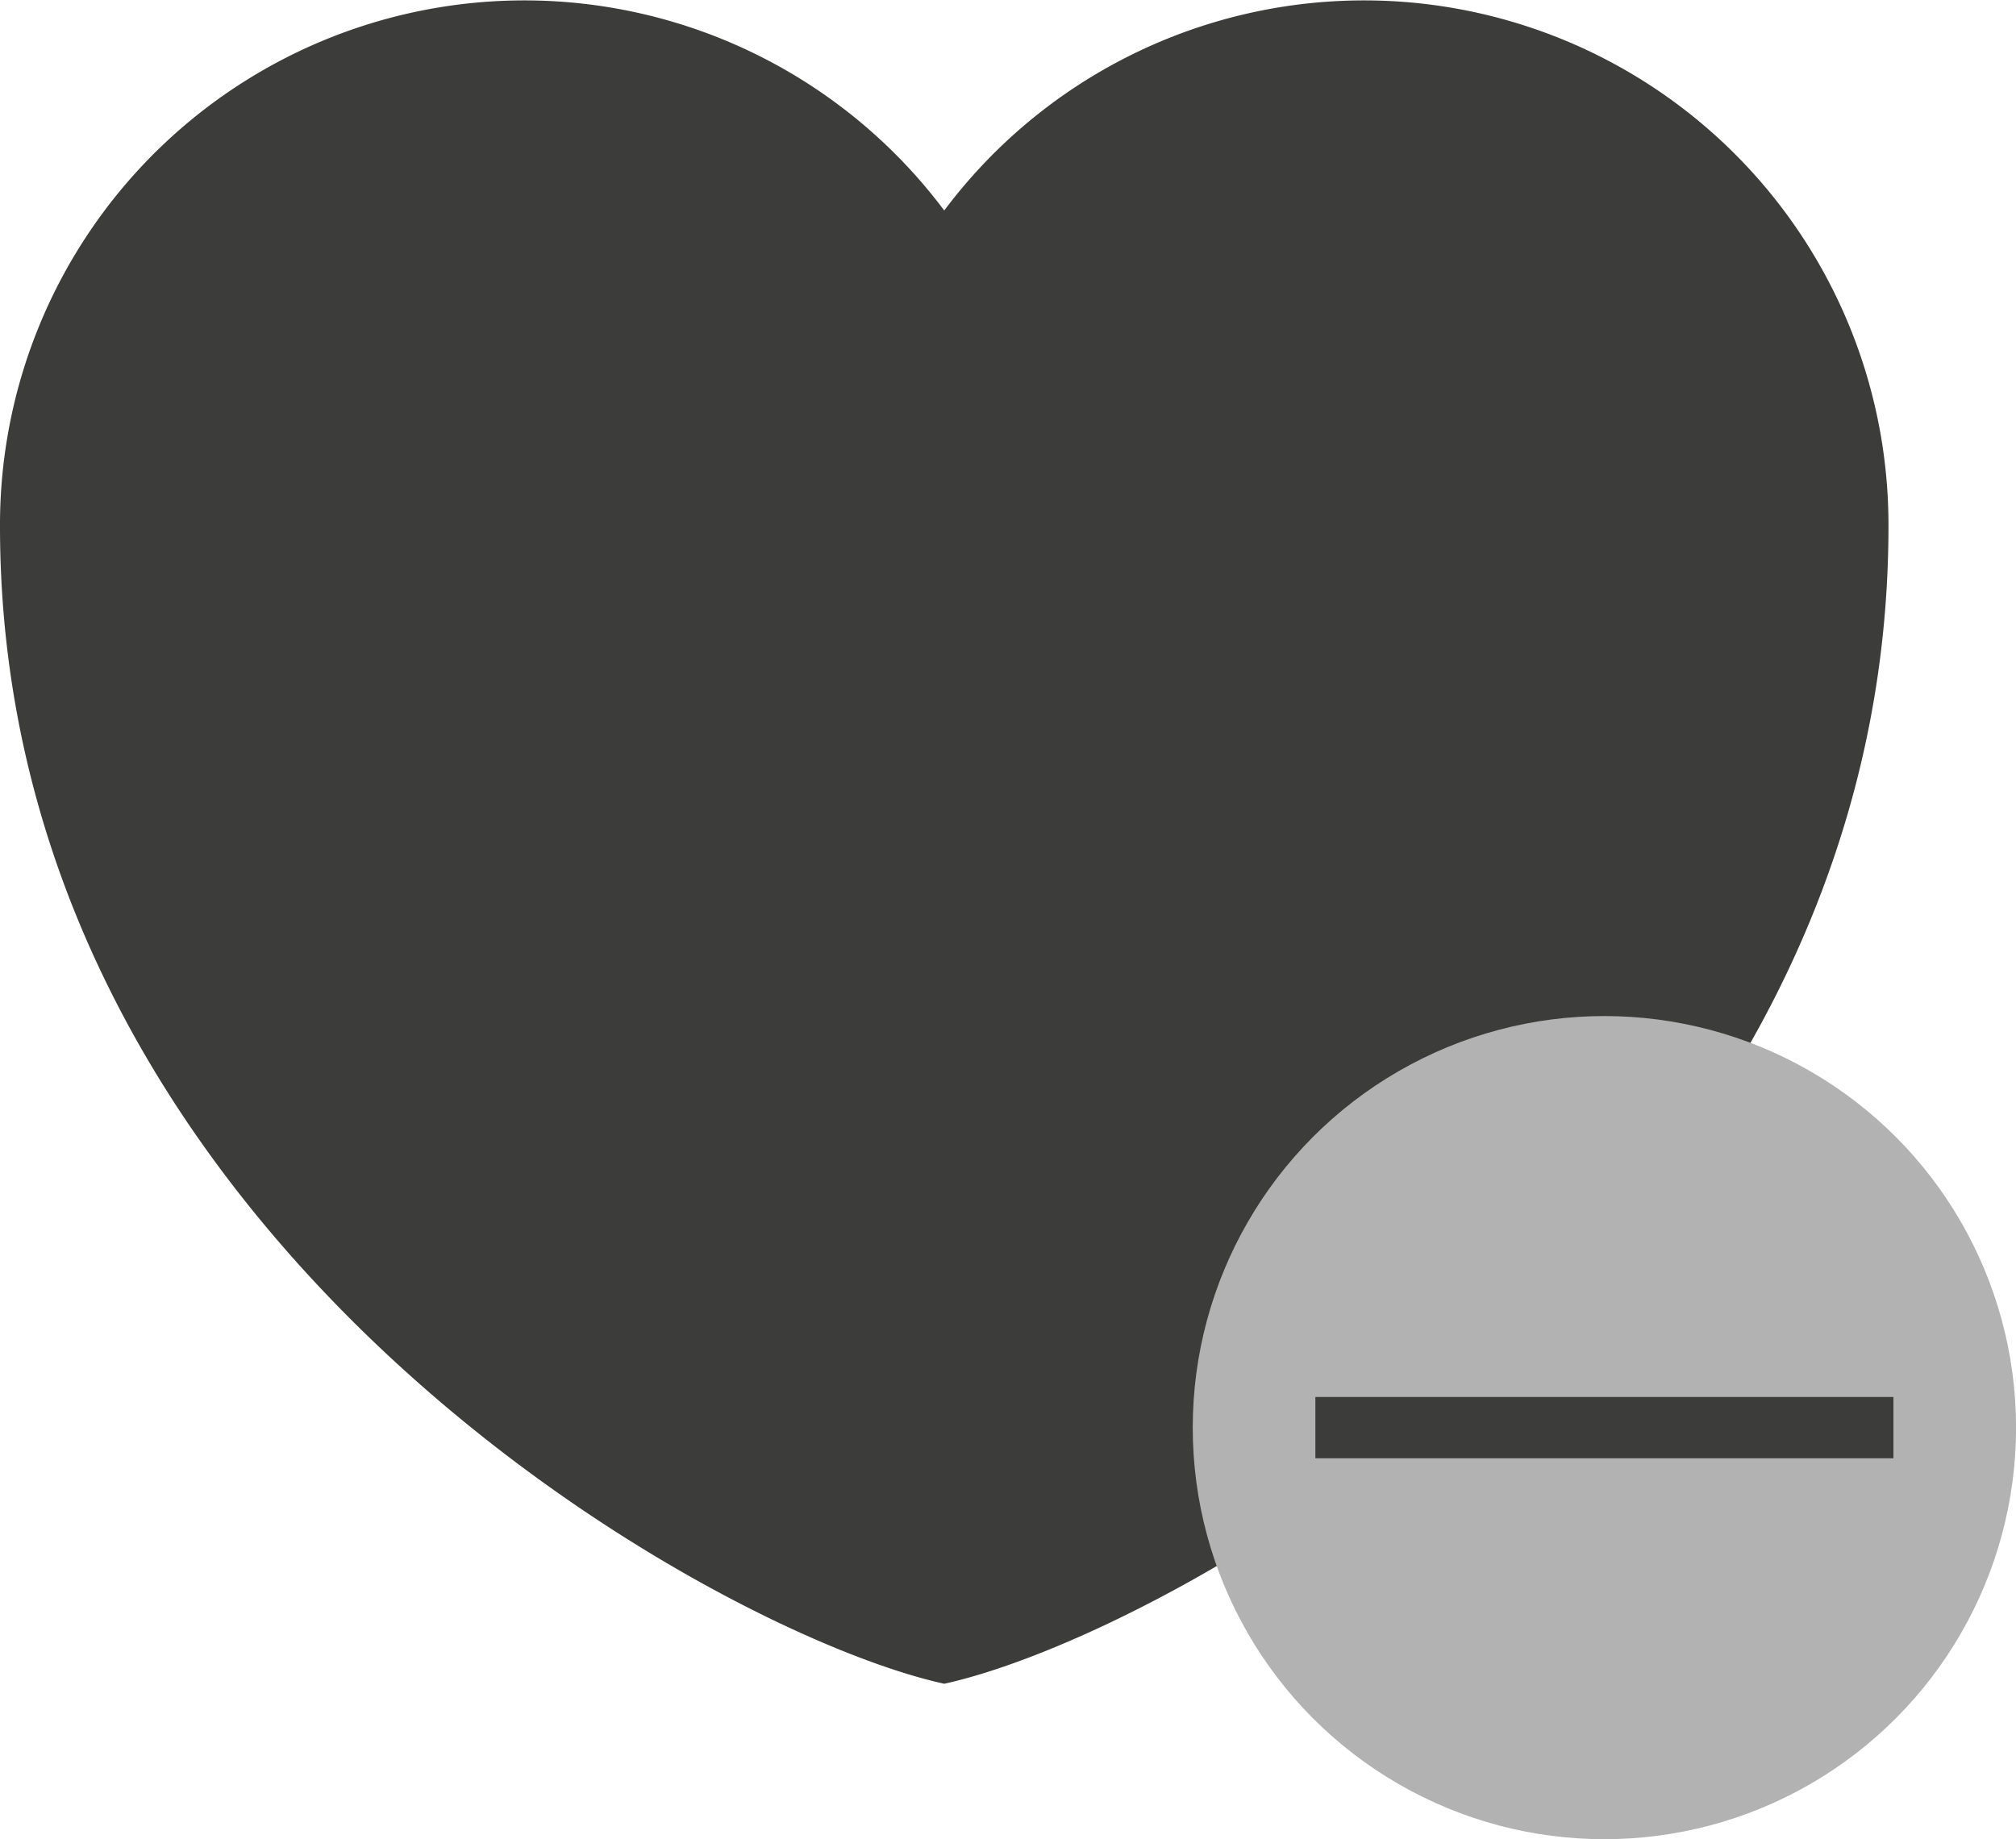
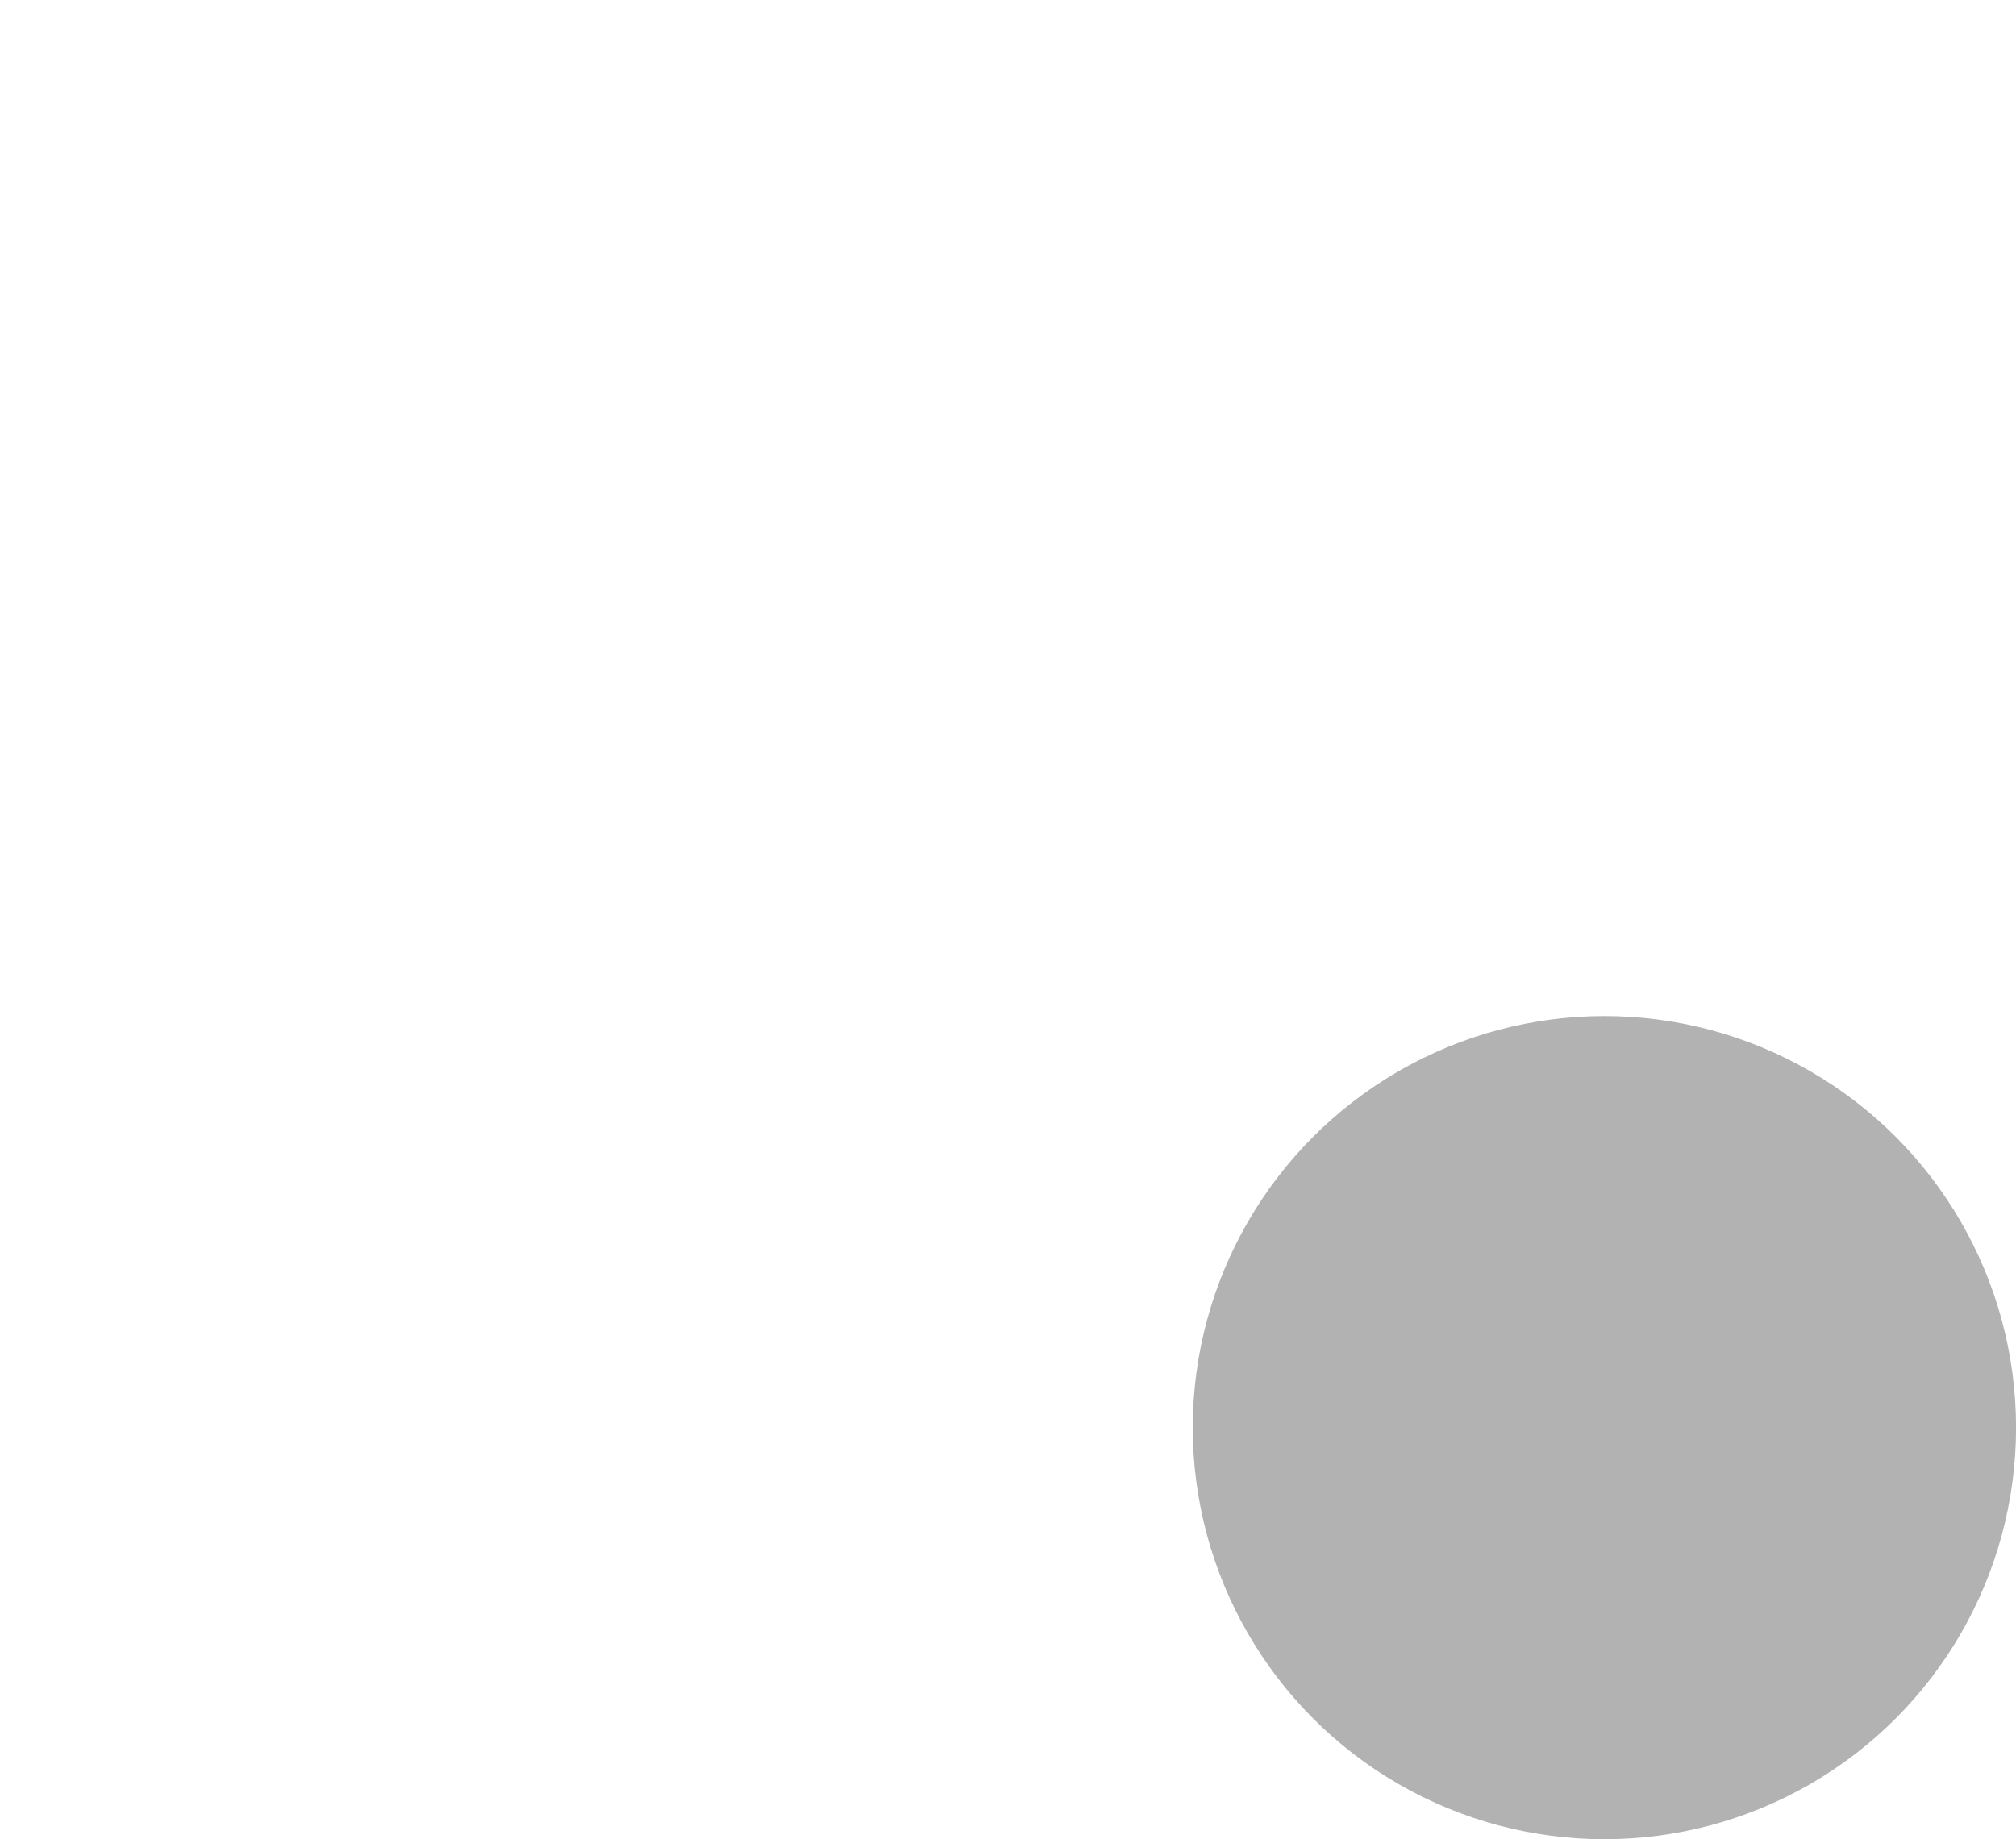
<svg xmlns="http://www.w3.org/2000/svg" width="32.88" height="30.003" viewBox="0 0 32.88 30.003">
  <g data-name="Grupo 9667">
-     <path d="M19.9 33.466c-3.774-.824-15.4-7.278-15.4-18.883a8.553 8.553 0 0 1 15.4-5.15 8.553 8.553 0 0 1 15.4 5.15c0 11.605-11.624 18.059-15.4 18.883z" transform="translate(-4.5 -5.999)" style="fill:#3c3c3b;fill-rule:evenodd" />
    <g data-name="Grupo 9666" transform="translate(19.453 16.575)">
      <circle data-name="Elipse 654" cx="6.714" cy="6.714" r="6.714" style="fill:#b2b2b2" />
-       <path data-name="Línea 1452" transform="translate(2 6.714)" style="fill:none;stroke:#3c3c3b" d="M9.428 0H0" />
    </g>
  </g>
</svg>